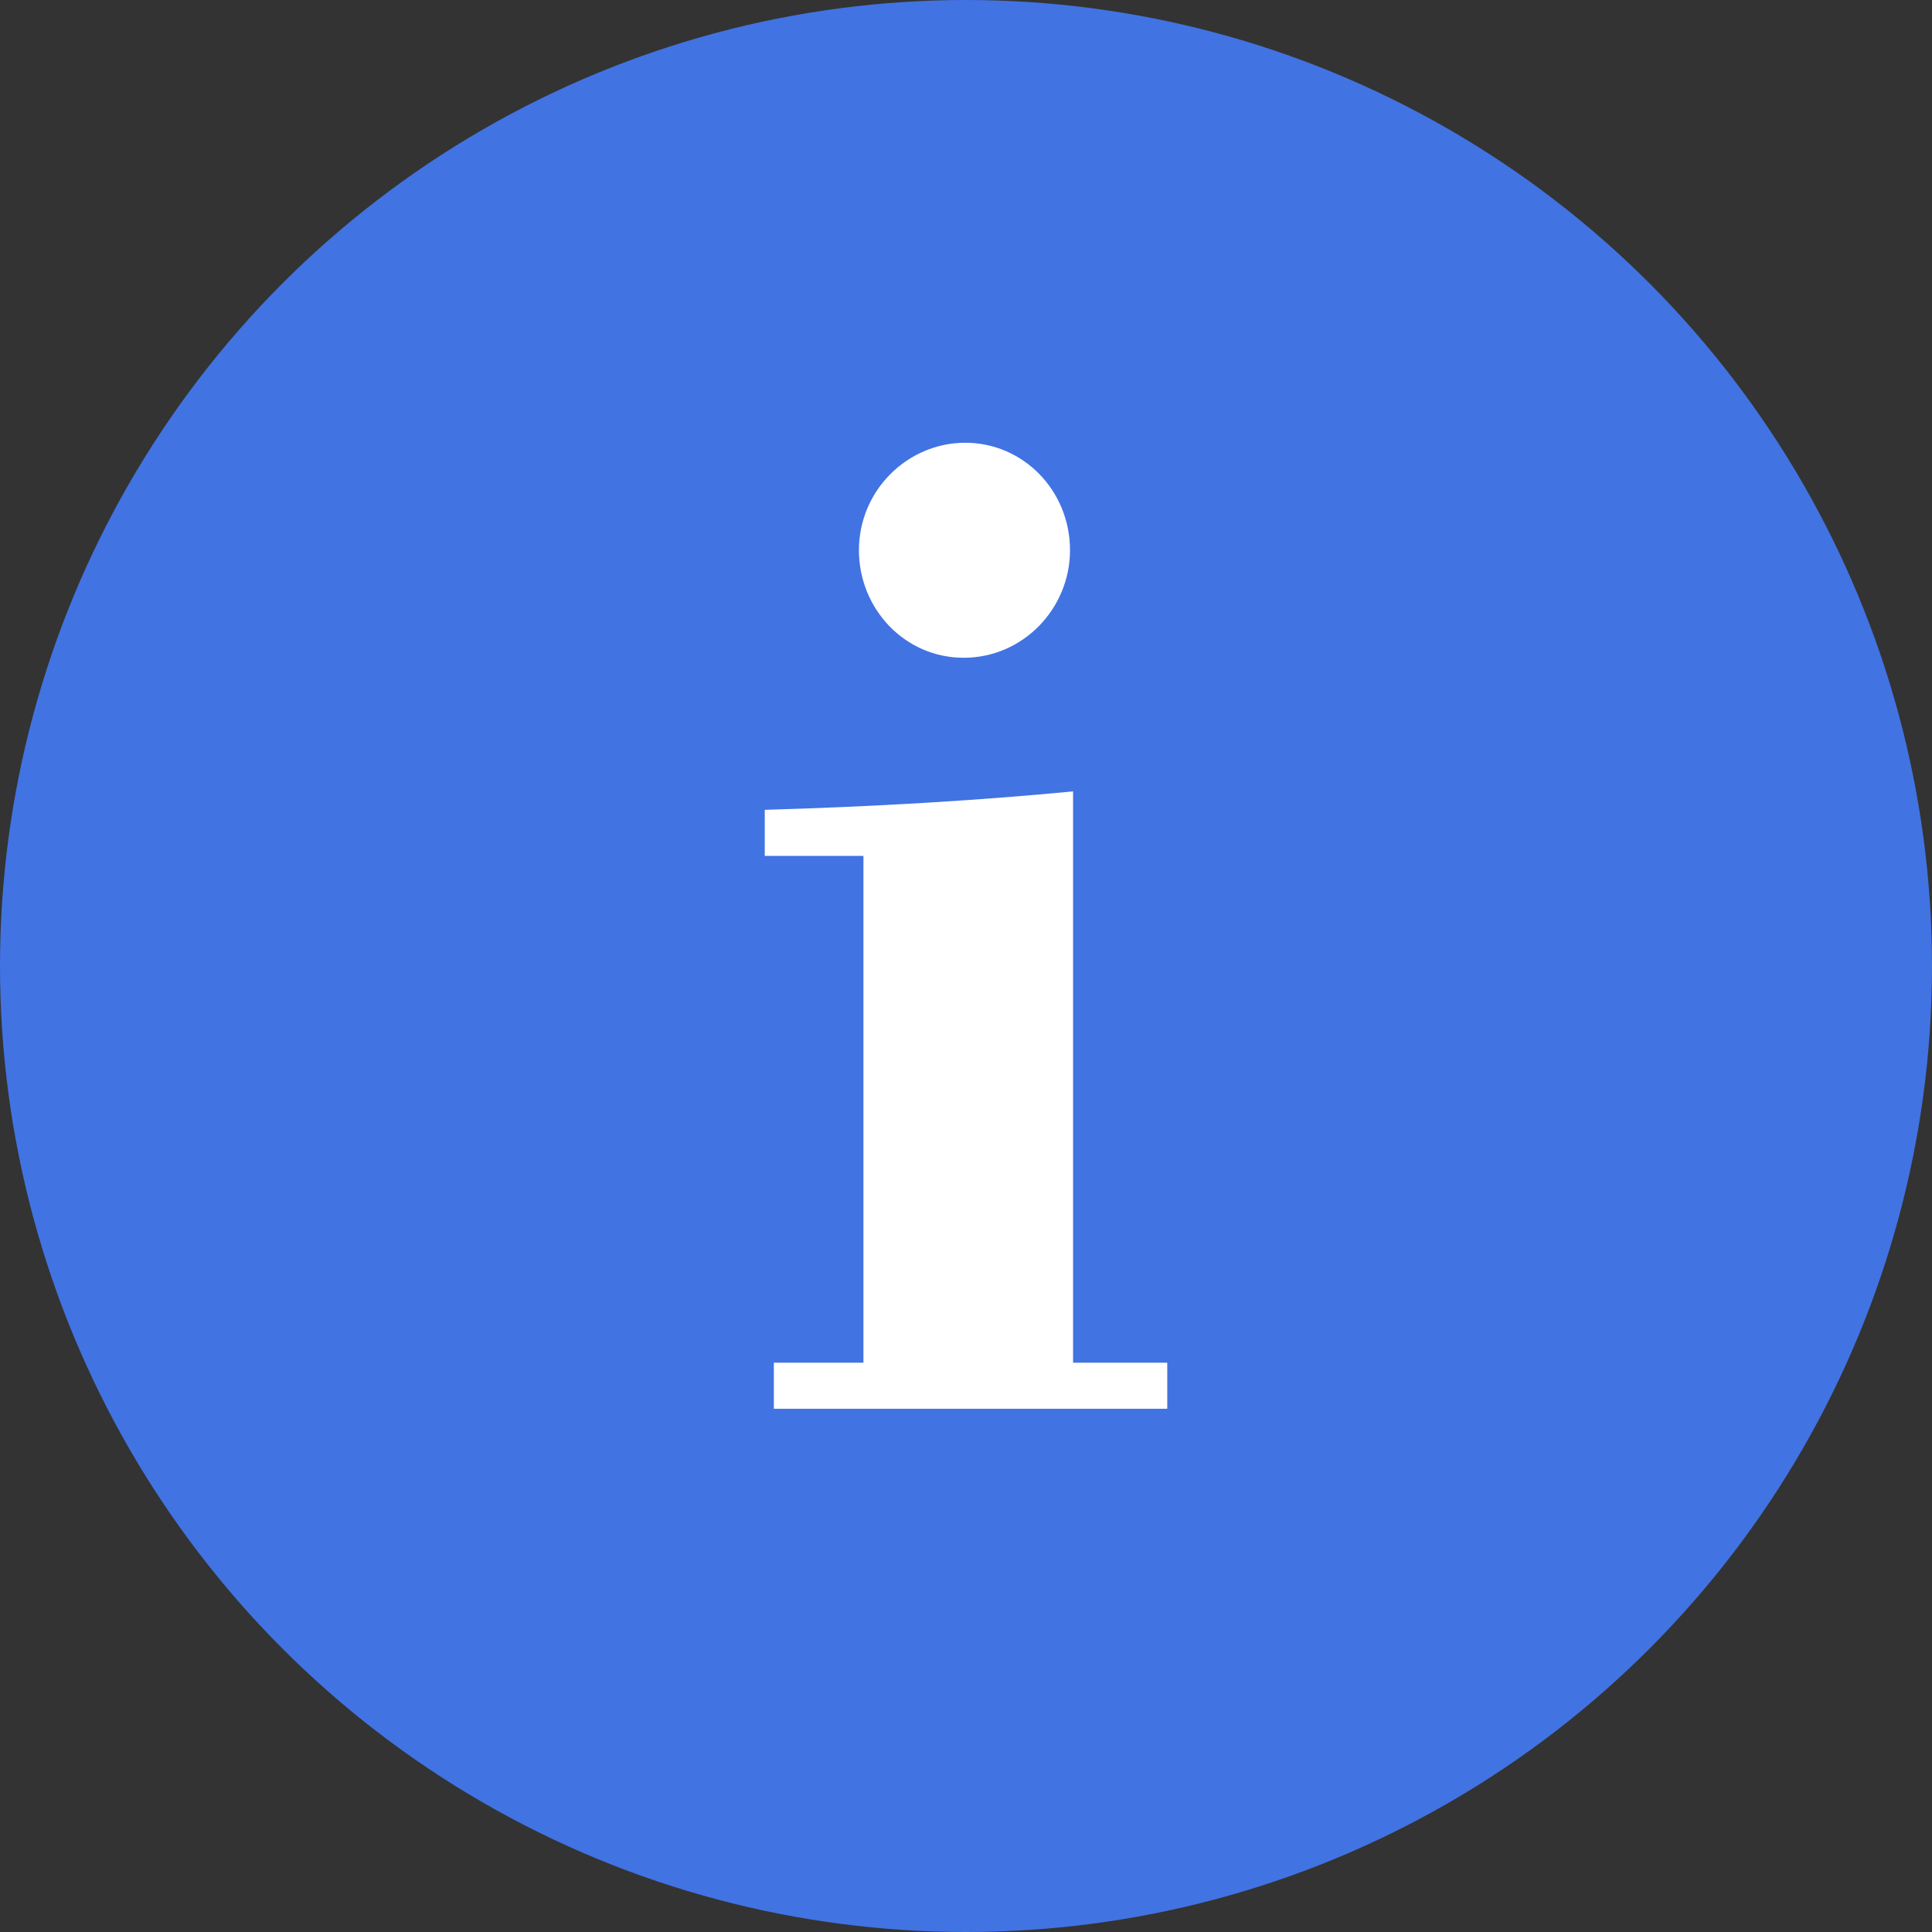
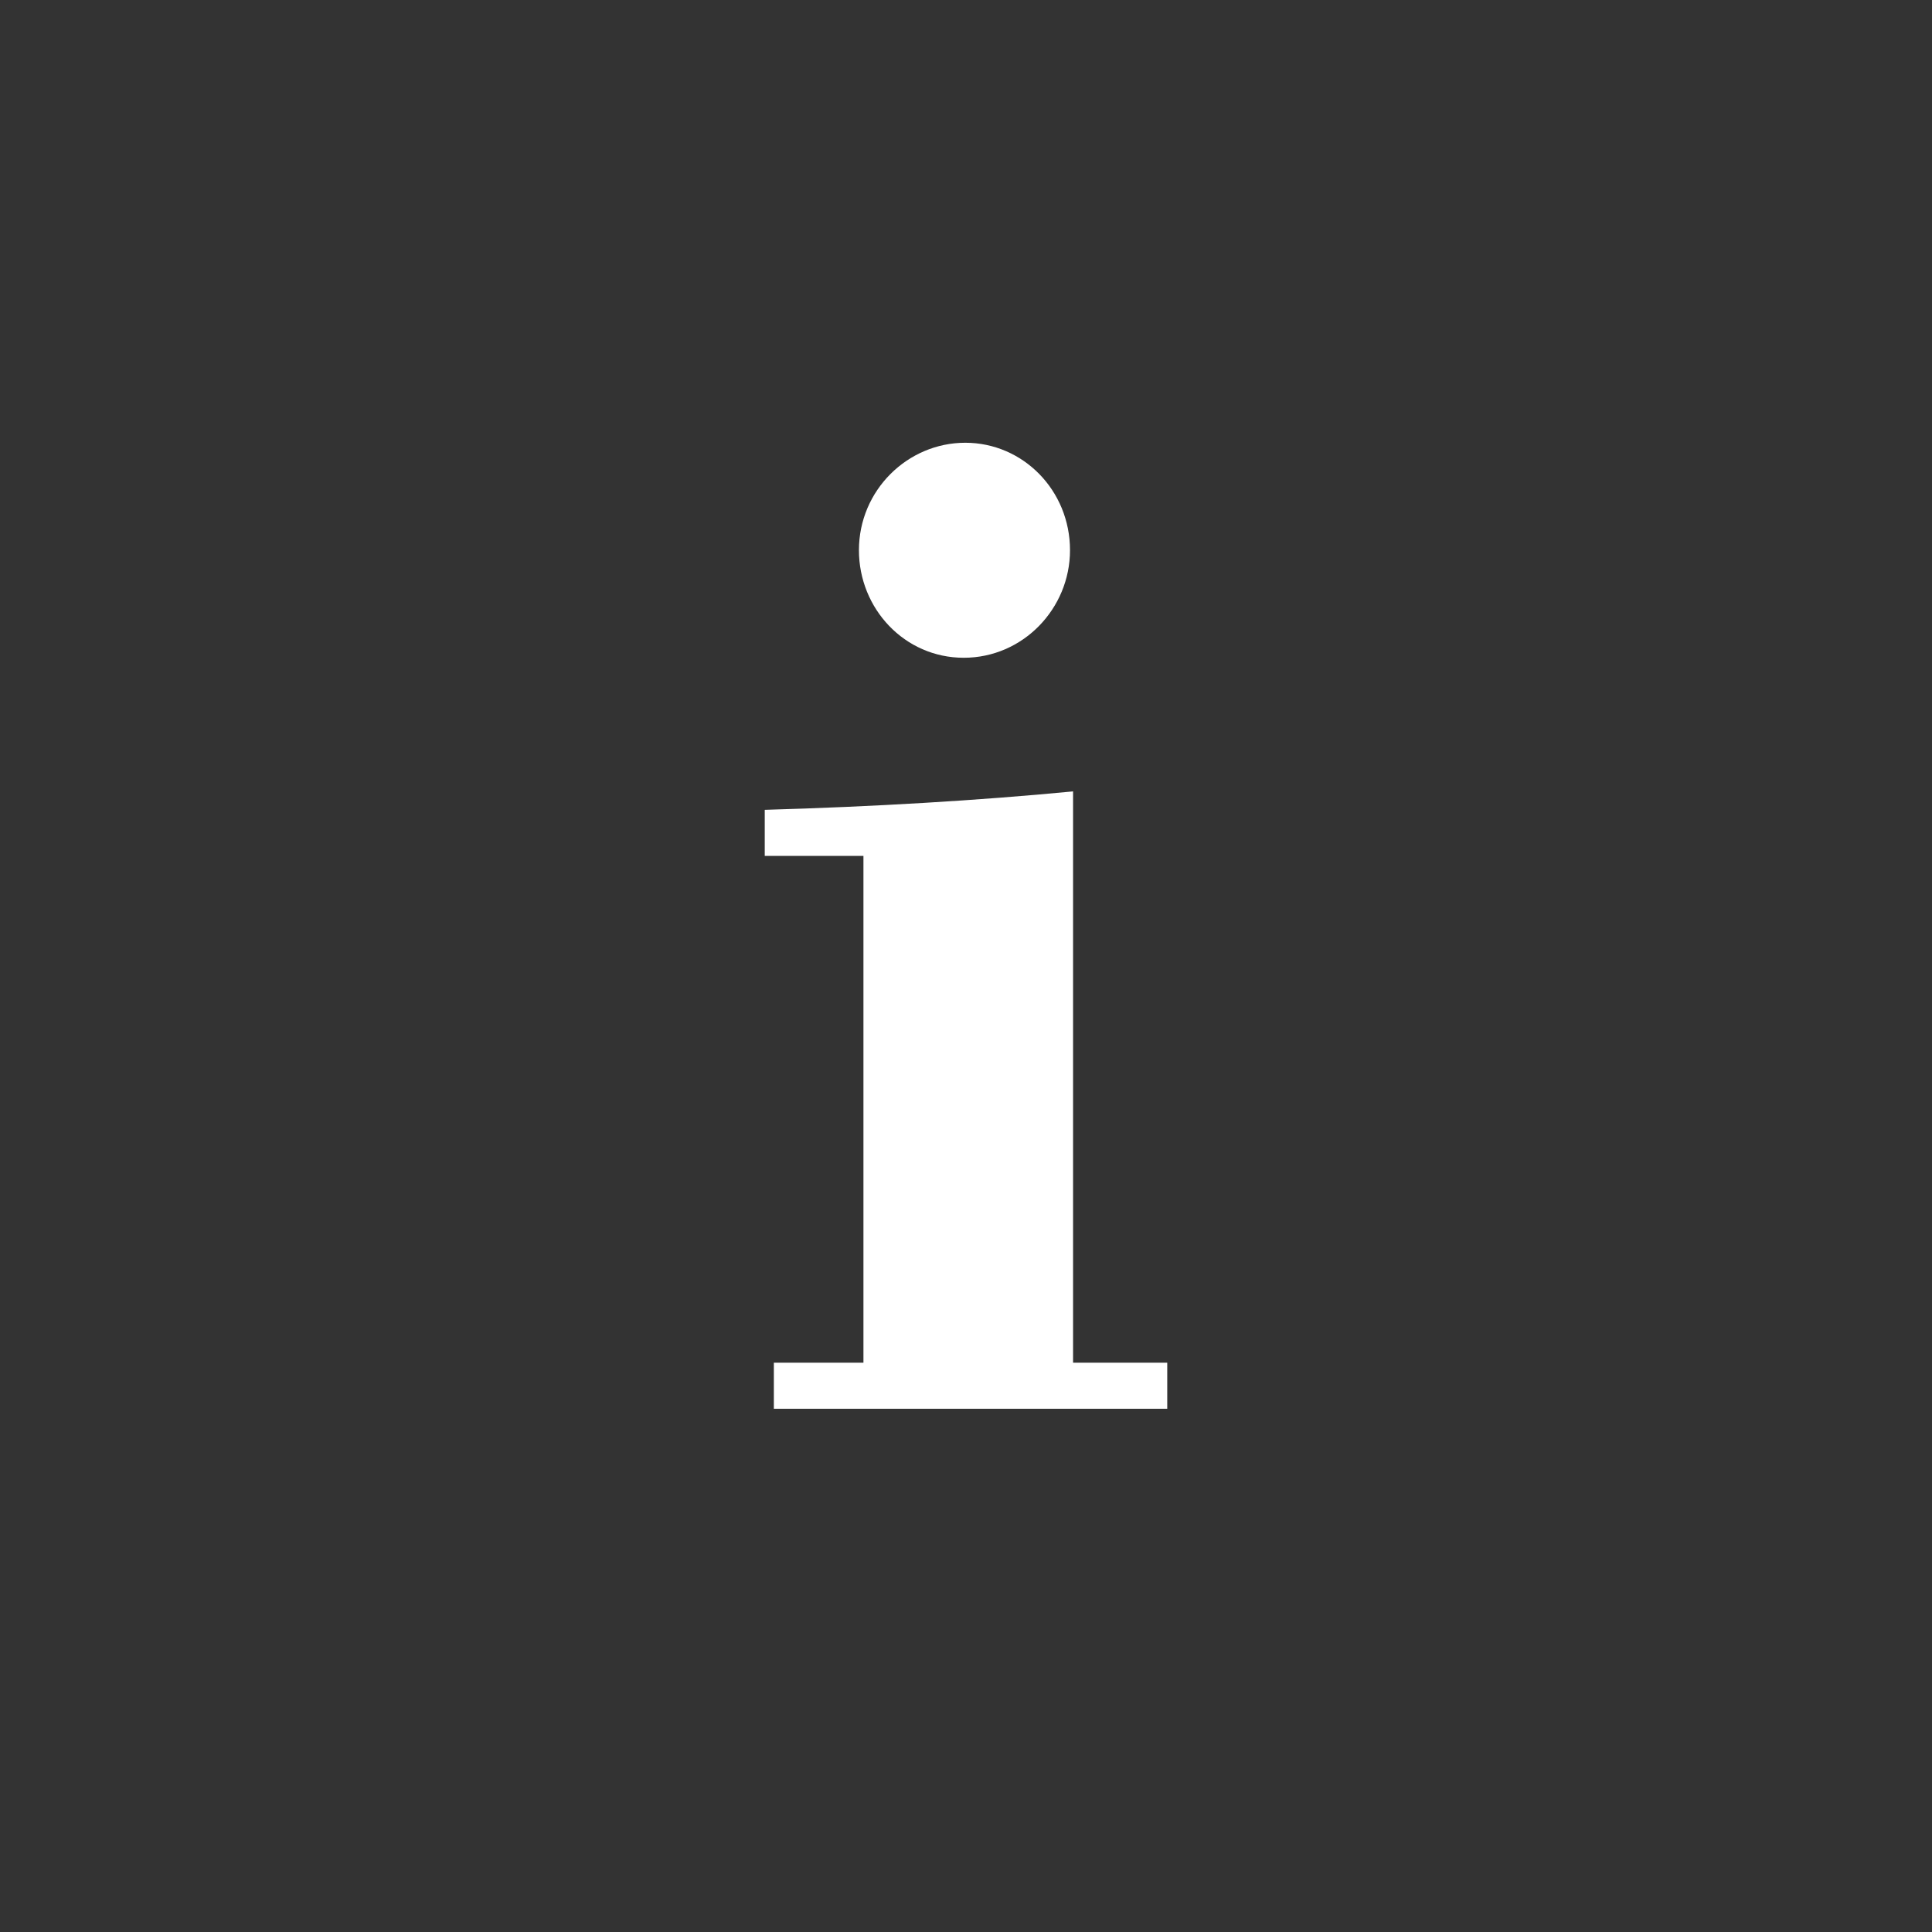
<svg xmlns="http://www.w3.org/2000/svg" width="24px" height="24px" viewBox="0 0 24 24" version="1.1">
  <rect x="0" y="0" width="24" height="24" fill="#333333" stroke="none" />
  <title>icon_accept_n</title>
  <g id="★-Creat-request&amp;summary" stroke="none" stroke-width="1" fill="none" fill-rule="evenodd">
    <g id="Make-a-Request-date" transform="translate(-655, -669)">
      <g id="编组" transform="translate(635, 659)">
        <g id="icon_accept_n" transform="translate(20, 10)">
-           <circle id="椭圆形-copy-3" fill="#4173e3" cx="12" cy="12" r="12" />
          <path d="M9.613,17.5 L9.613,16.928 L10.726,16.928 L10.726,10.632 L9.5,10.632 L9.5,10.06 C10.858,10.021 12.142,9.945 13.33,9.831 L13.33,16.928 L14.5,16.928 L14.5,17.5 L9.613,17.5 Z M10.67,6.835 C10.67,6.091 11.274,5.5 11.991,5.5 C12.708,5.5 13.292,6.091 13.292,6.835 C13.292,7.56 12.708,8.171 11.972,8.171 C11.236,8.171 10.67,7.56 10.67,6.835 Z" id="i" fill="#FFFFFF" fill-rule="nonzero" />
        </g>
      </g>
    </g>
  </g>
</svg>